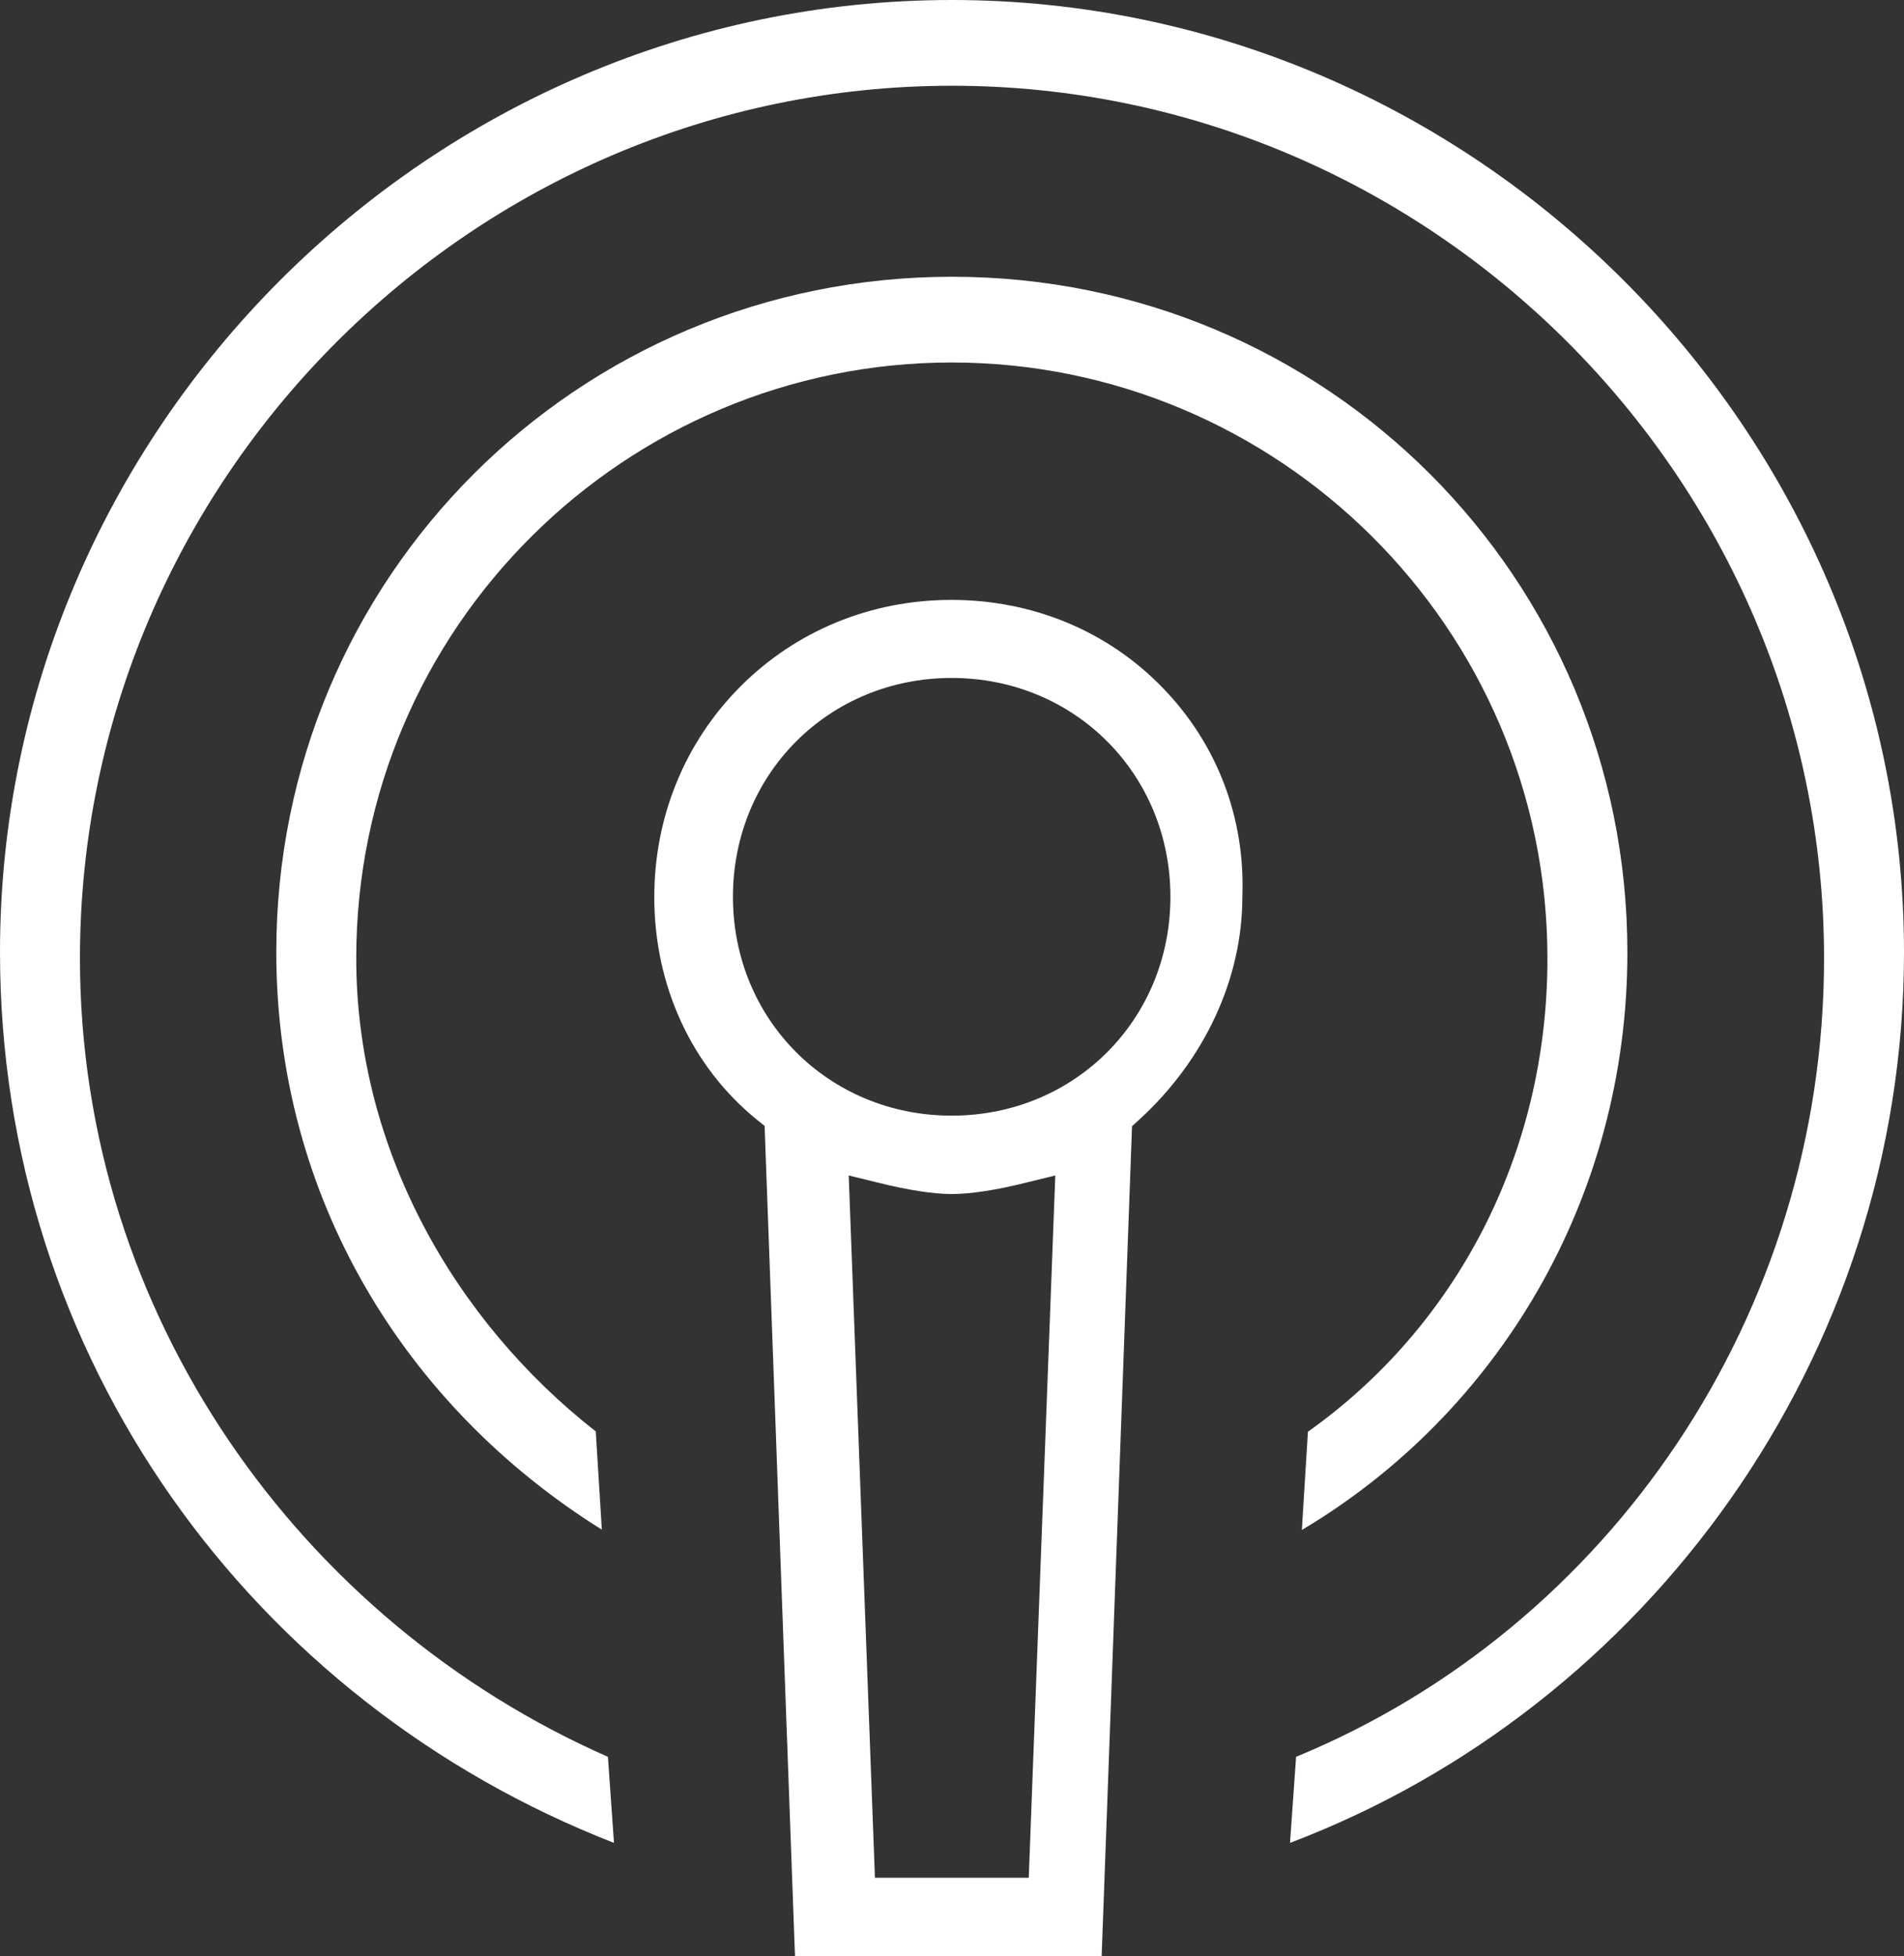
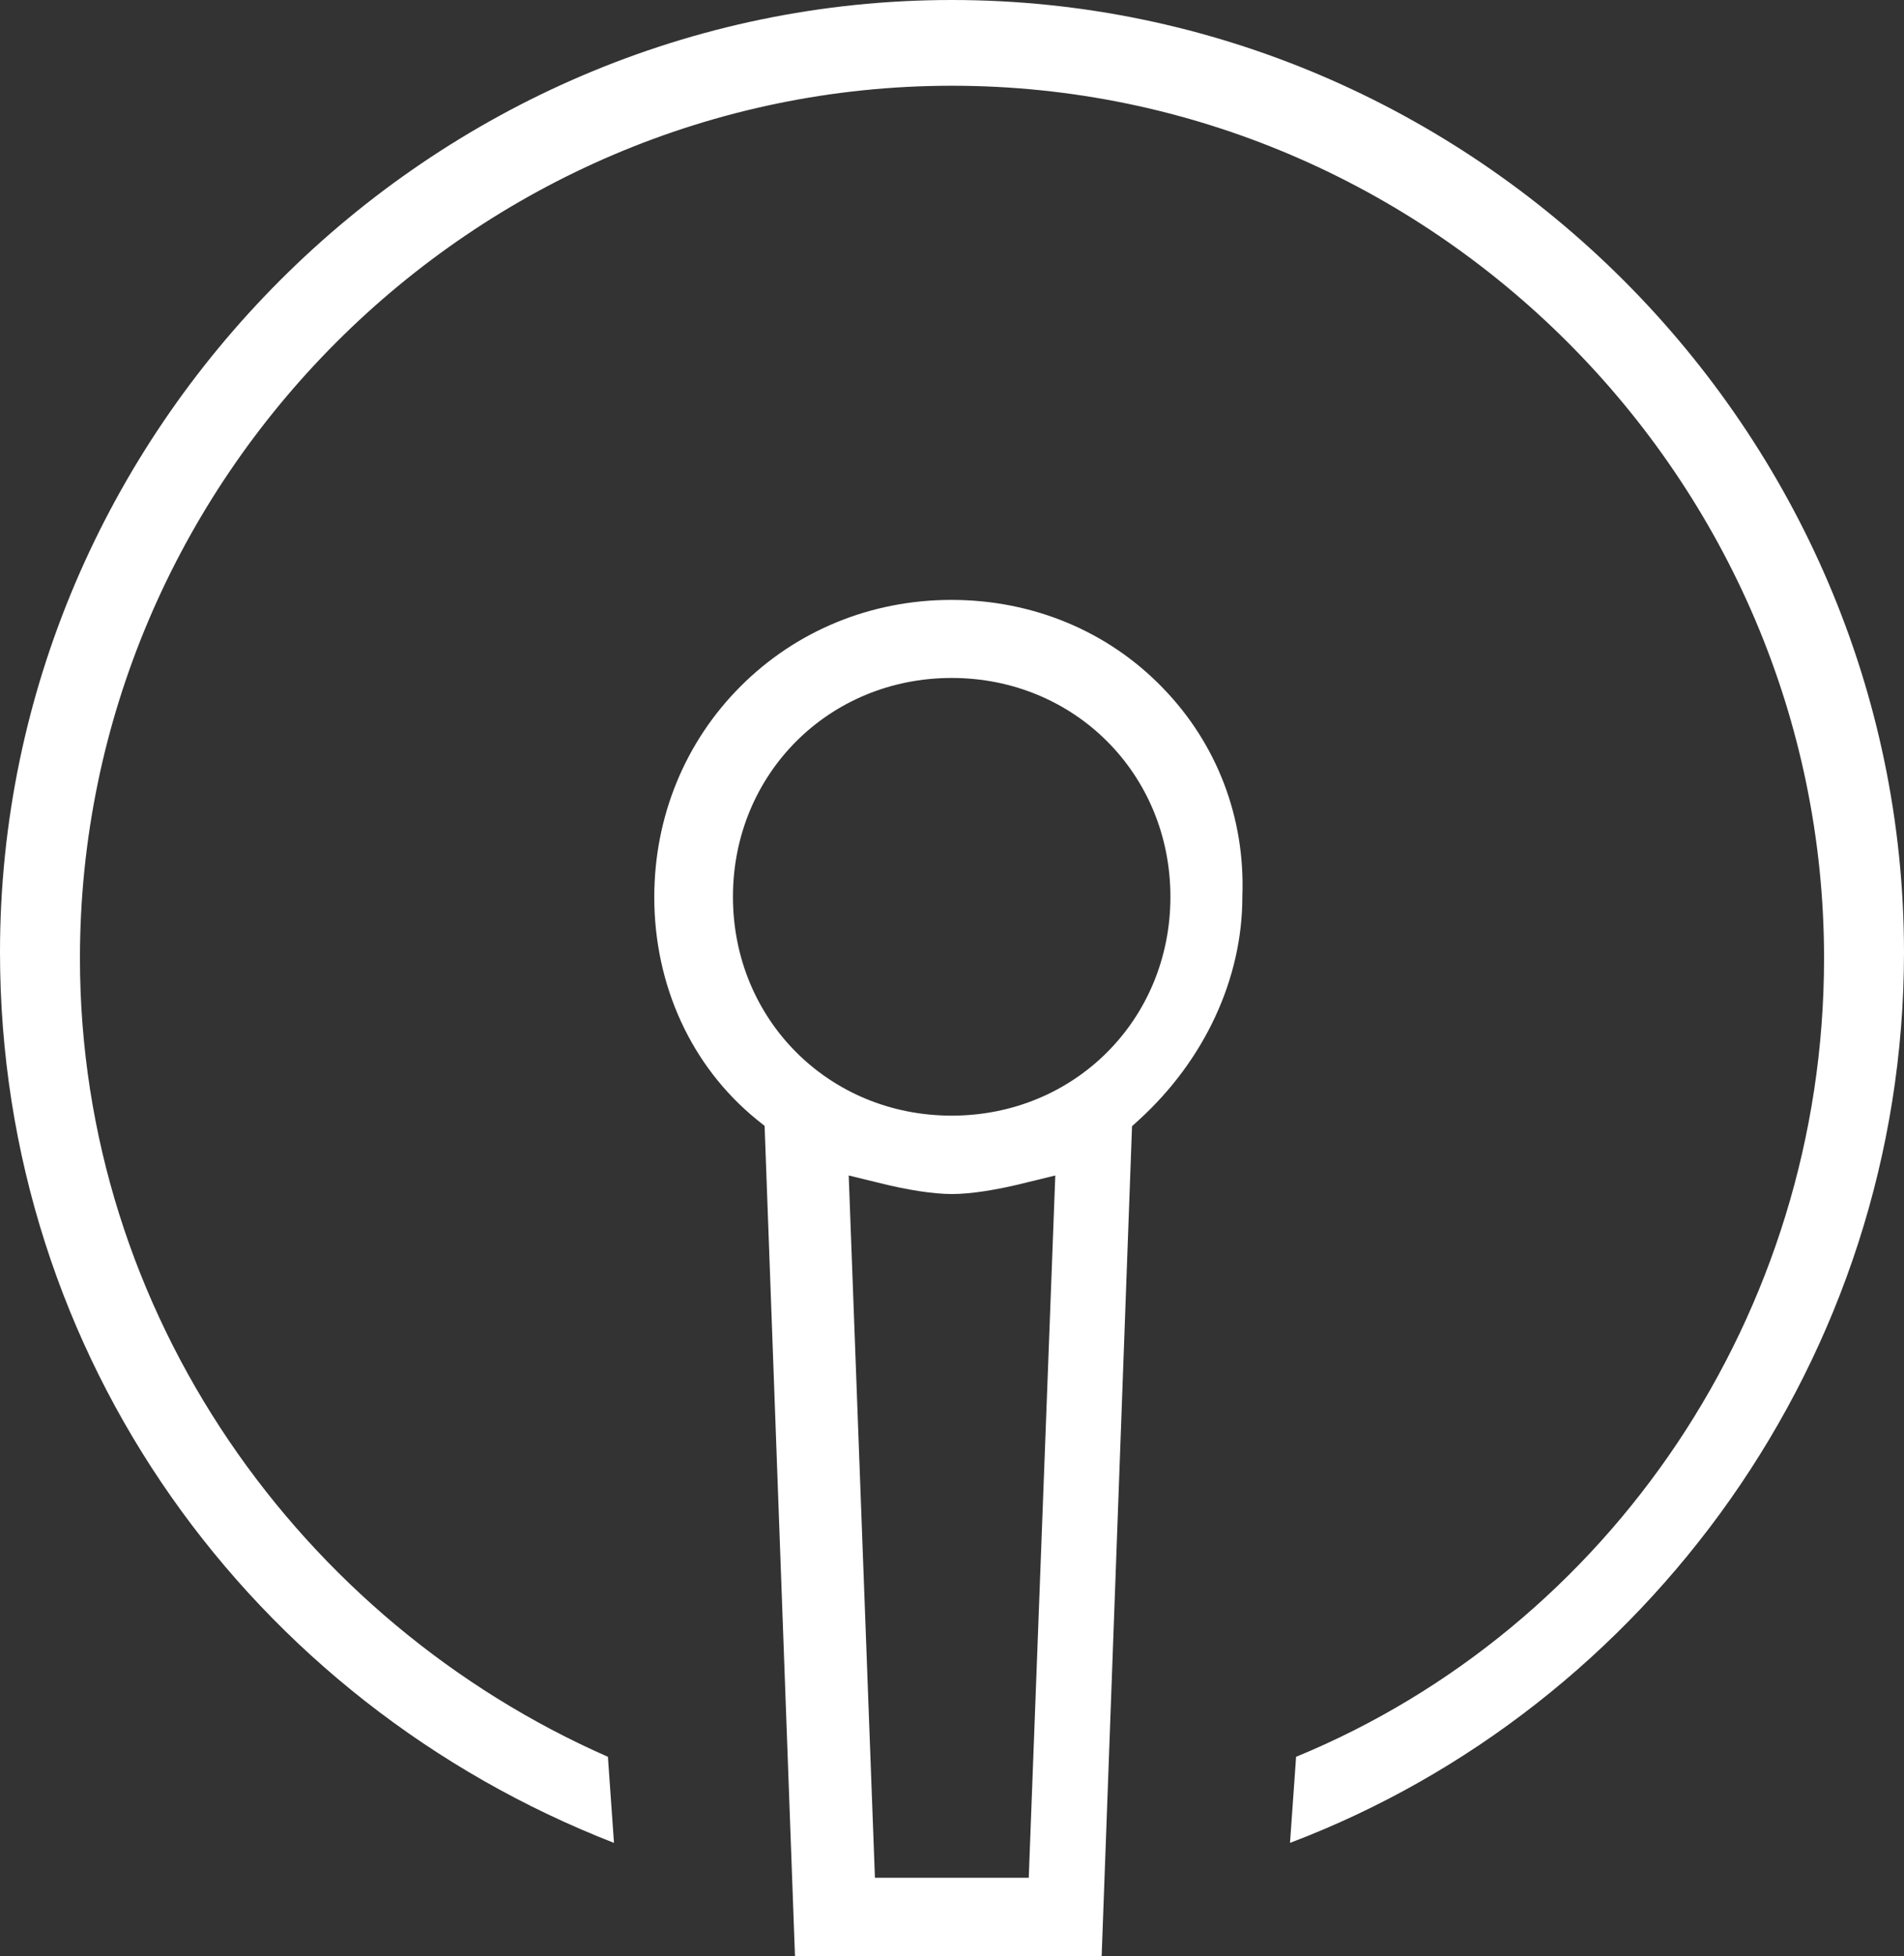
<svg xmlns="http://www.w3.org/2000/svg" version="1.1" id="Layer_1" x="0px" y="0px" viewBox="-122 -11.8 595.4 611.4" style="enable-background:new -122 -11.8 595.4 611.4;" xml:space="preserve">
  <rect x="-122" y="-11.8" width="595.4" height="611.4" fill="#333333" stroke="none" />
  <style type="text/css">
	.st0{fill:#FFFFFF;}
</style>
  <path class="st0" d="M126.6,599.6l-9.5-259.5l-2.5-2c-20.4-16.6-32-41.9-32-69.5c0-25.1,9.6-48.5,27-65.9s40.8-27,65.9-27  c25.5,0,49.1,9.8,66.3,27.7c16.8,17.4,25.6,40.4,24.7,64.9l0,0.2c0,25.6-11.8,51-32.3,69.7l-2.2,2l-9.5,259.4H126.6z M151.6,575.1  h48.1l8.3-219.5l-9,2.2c-9.5,2.4-17.6,3.6-23.3,3.6c-5.7,0-13.8-1.2-23.3-3.6l-9-2.2L151.6,575.1z M175.6,200.1  c-38.4,0-68.4,30-68.4,68.4s30,68.4,68.4,68.4s68.4-30,68.4-68.4S214,200.1,175.6,200.1z" />
-   <path class="st0" d="M175.6,101.5c101.8,0,186.3,82.6,186.3,186.3c0,61.4-28.8,115.2-74.9,147.9l-1.9,30.7  c61.4-36.5,101.8-103.7,101.8-180.5c0-117.1-94.1-211.2-211.2-211.2s-211.3,94-211.3,211.1c0,76.8,40.3,142.1,101.8,180.5l-1.9-30.7  C20.1,401-10.6,347.3-10.6,287.7C-10.6,184,73.9,101.5,175.6,101.5z" />
  <path class="st0" d="M175.6-11.8C12.4-11.8-122,122.6-122,285.8c0,126.7,78.7,234.3,192,278.4l-1.9-26.9  C-27.9,495.1-97,399.1-97,287.7C-97,137.9,25.9,15,175.7,15s272.7,122.9,272.7,272.7c0,111.4-67.2,209.3-165.1,249.6l-1.9,26.9  c111.4-42.2,192-151.7,192-278.4C473.3,122.6,338.9-11.8,175.6-11.8z" />
</svg>